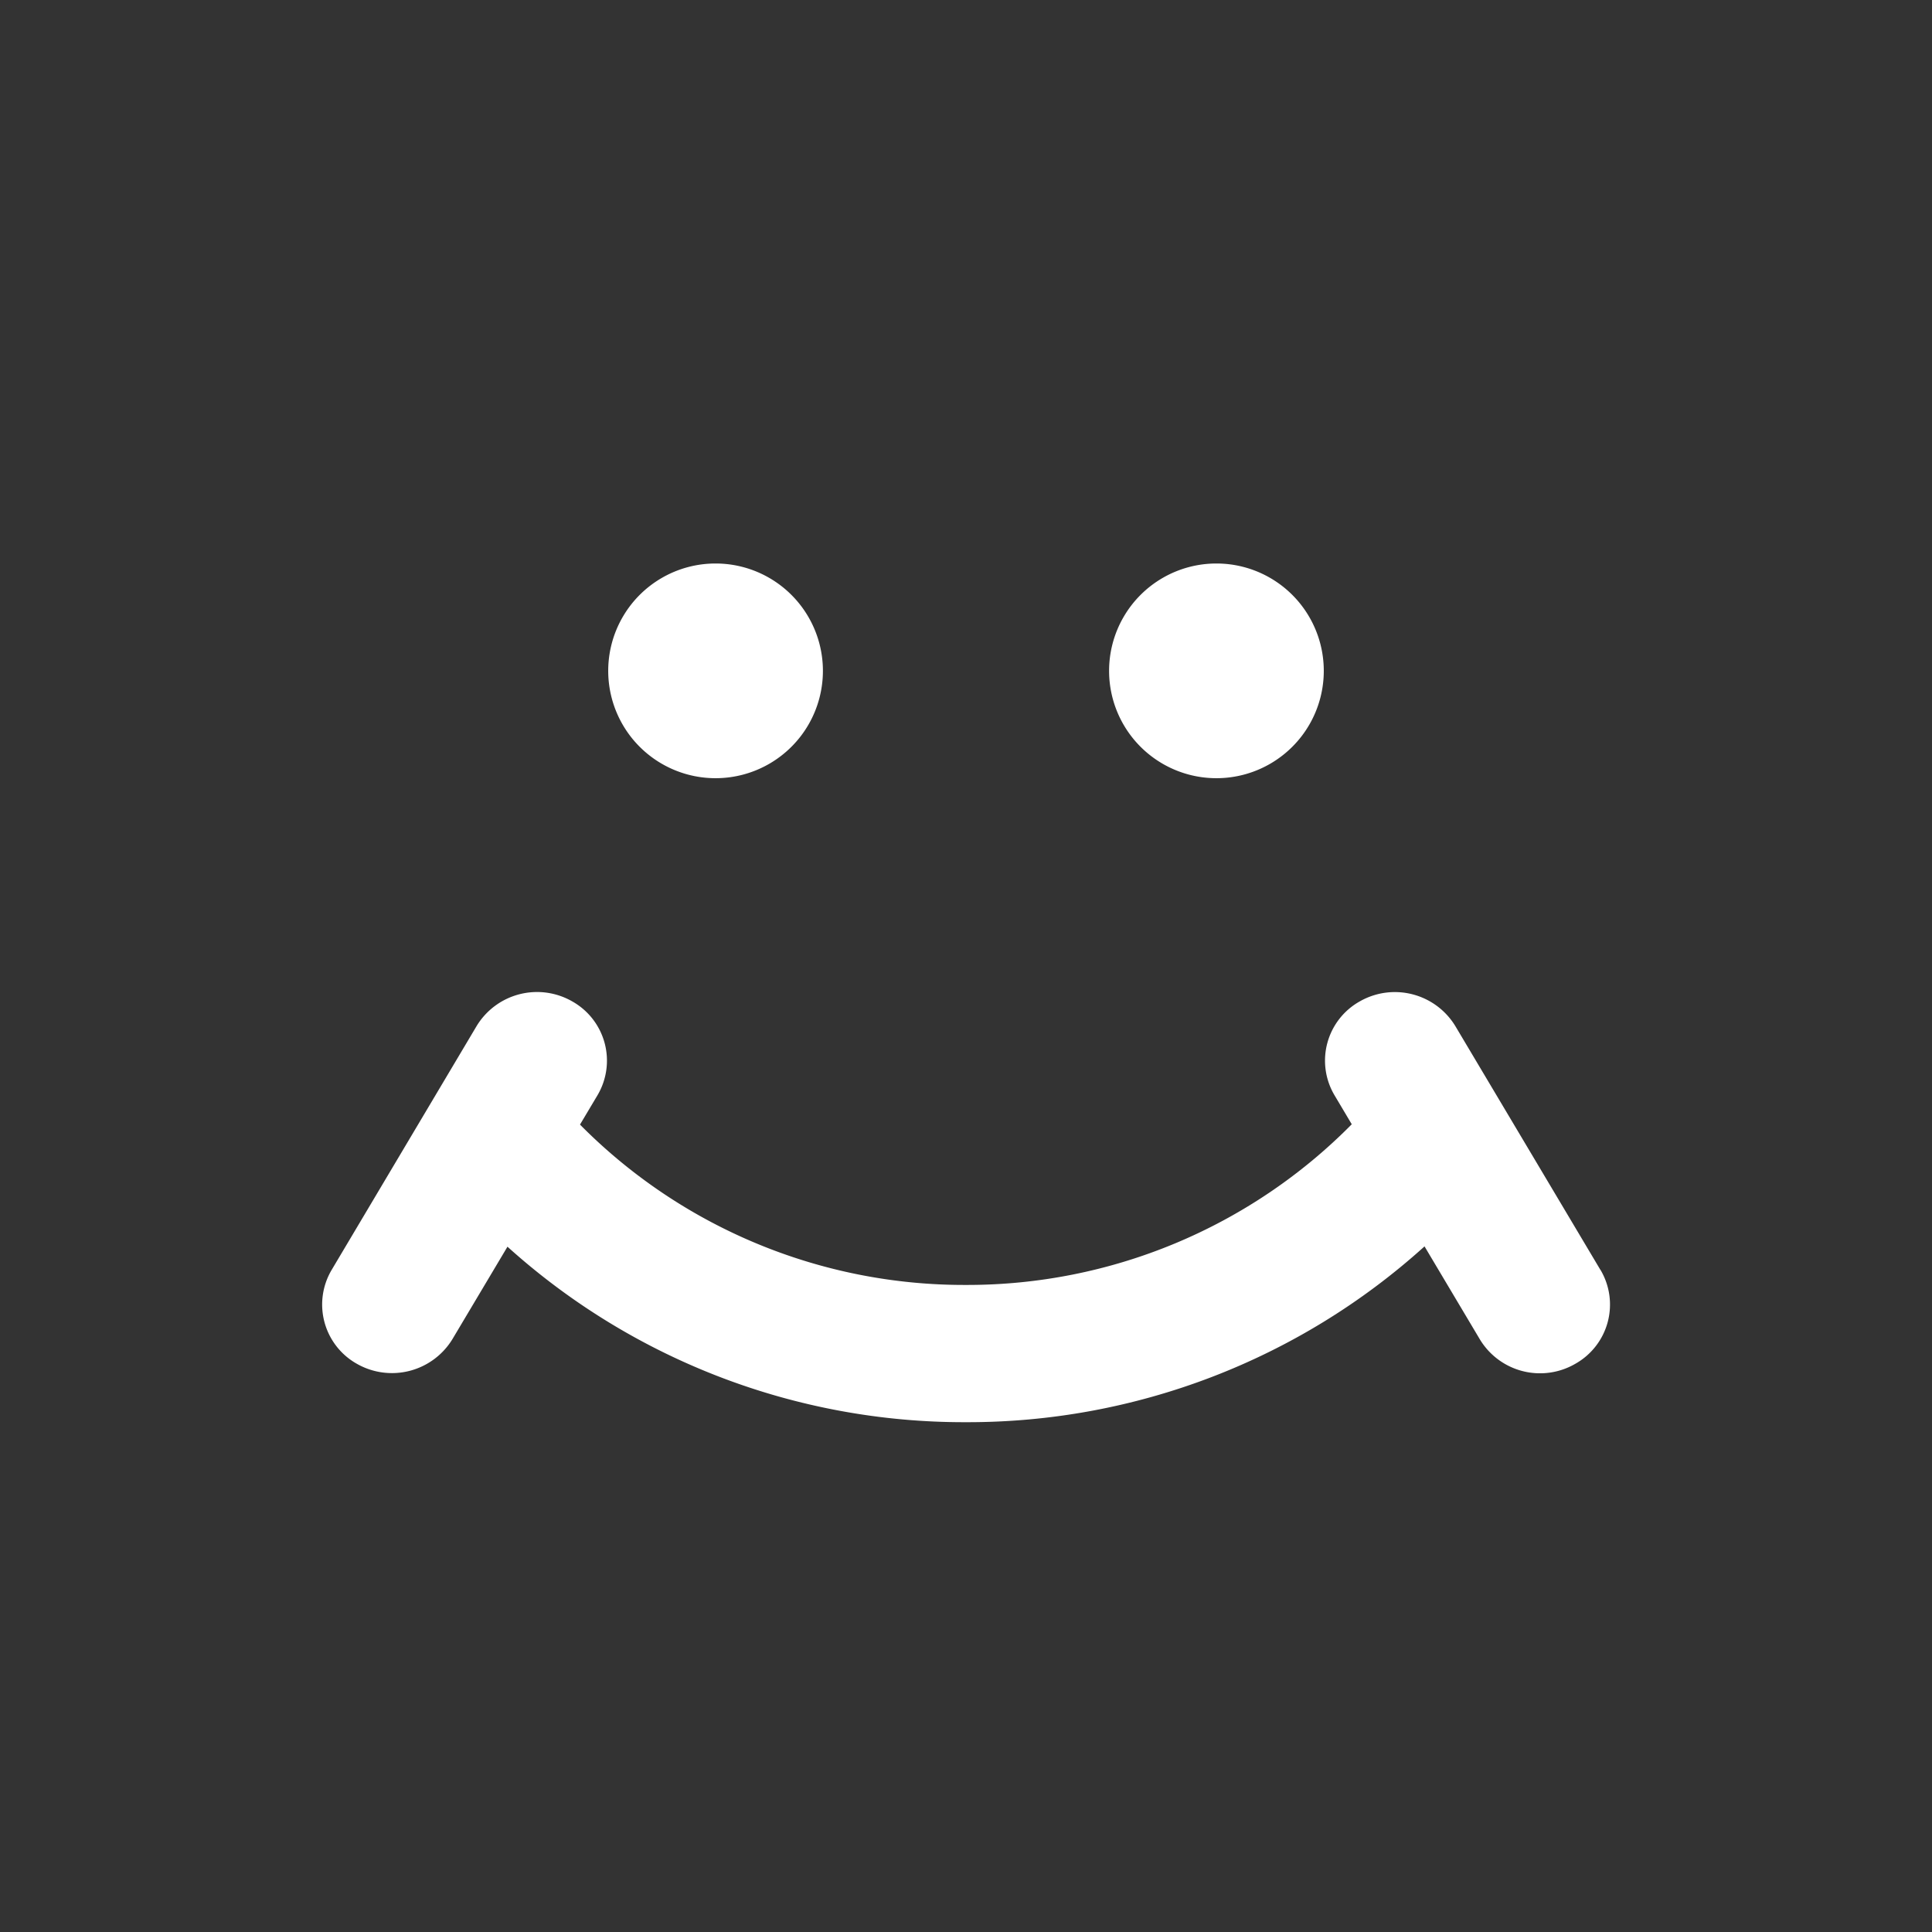
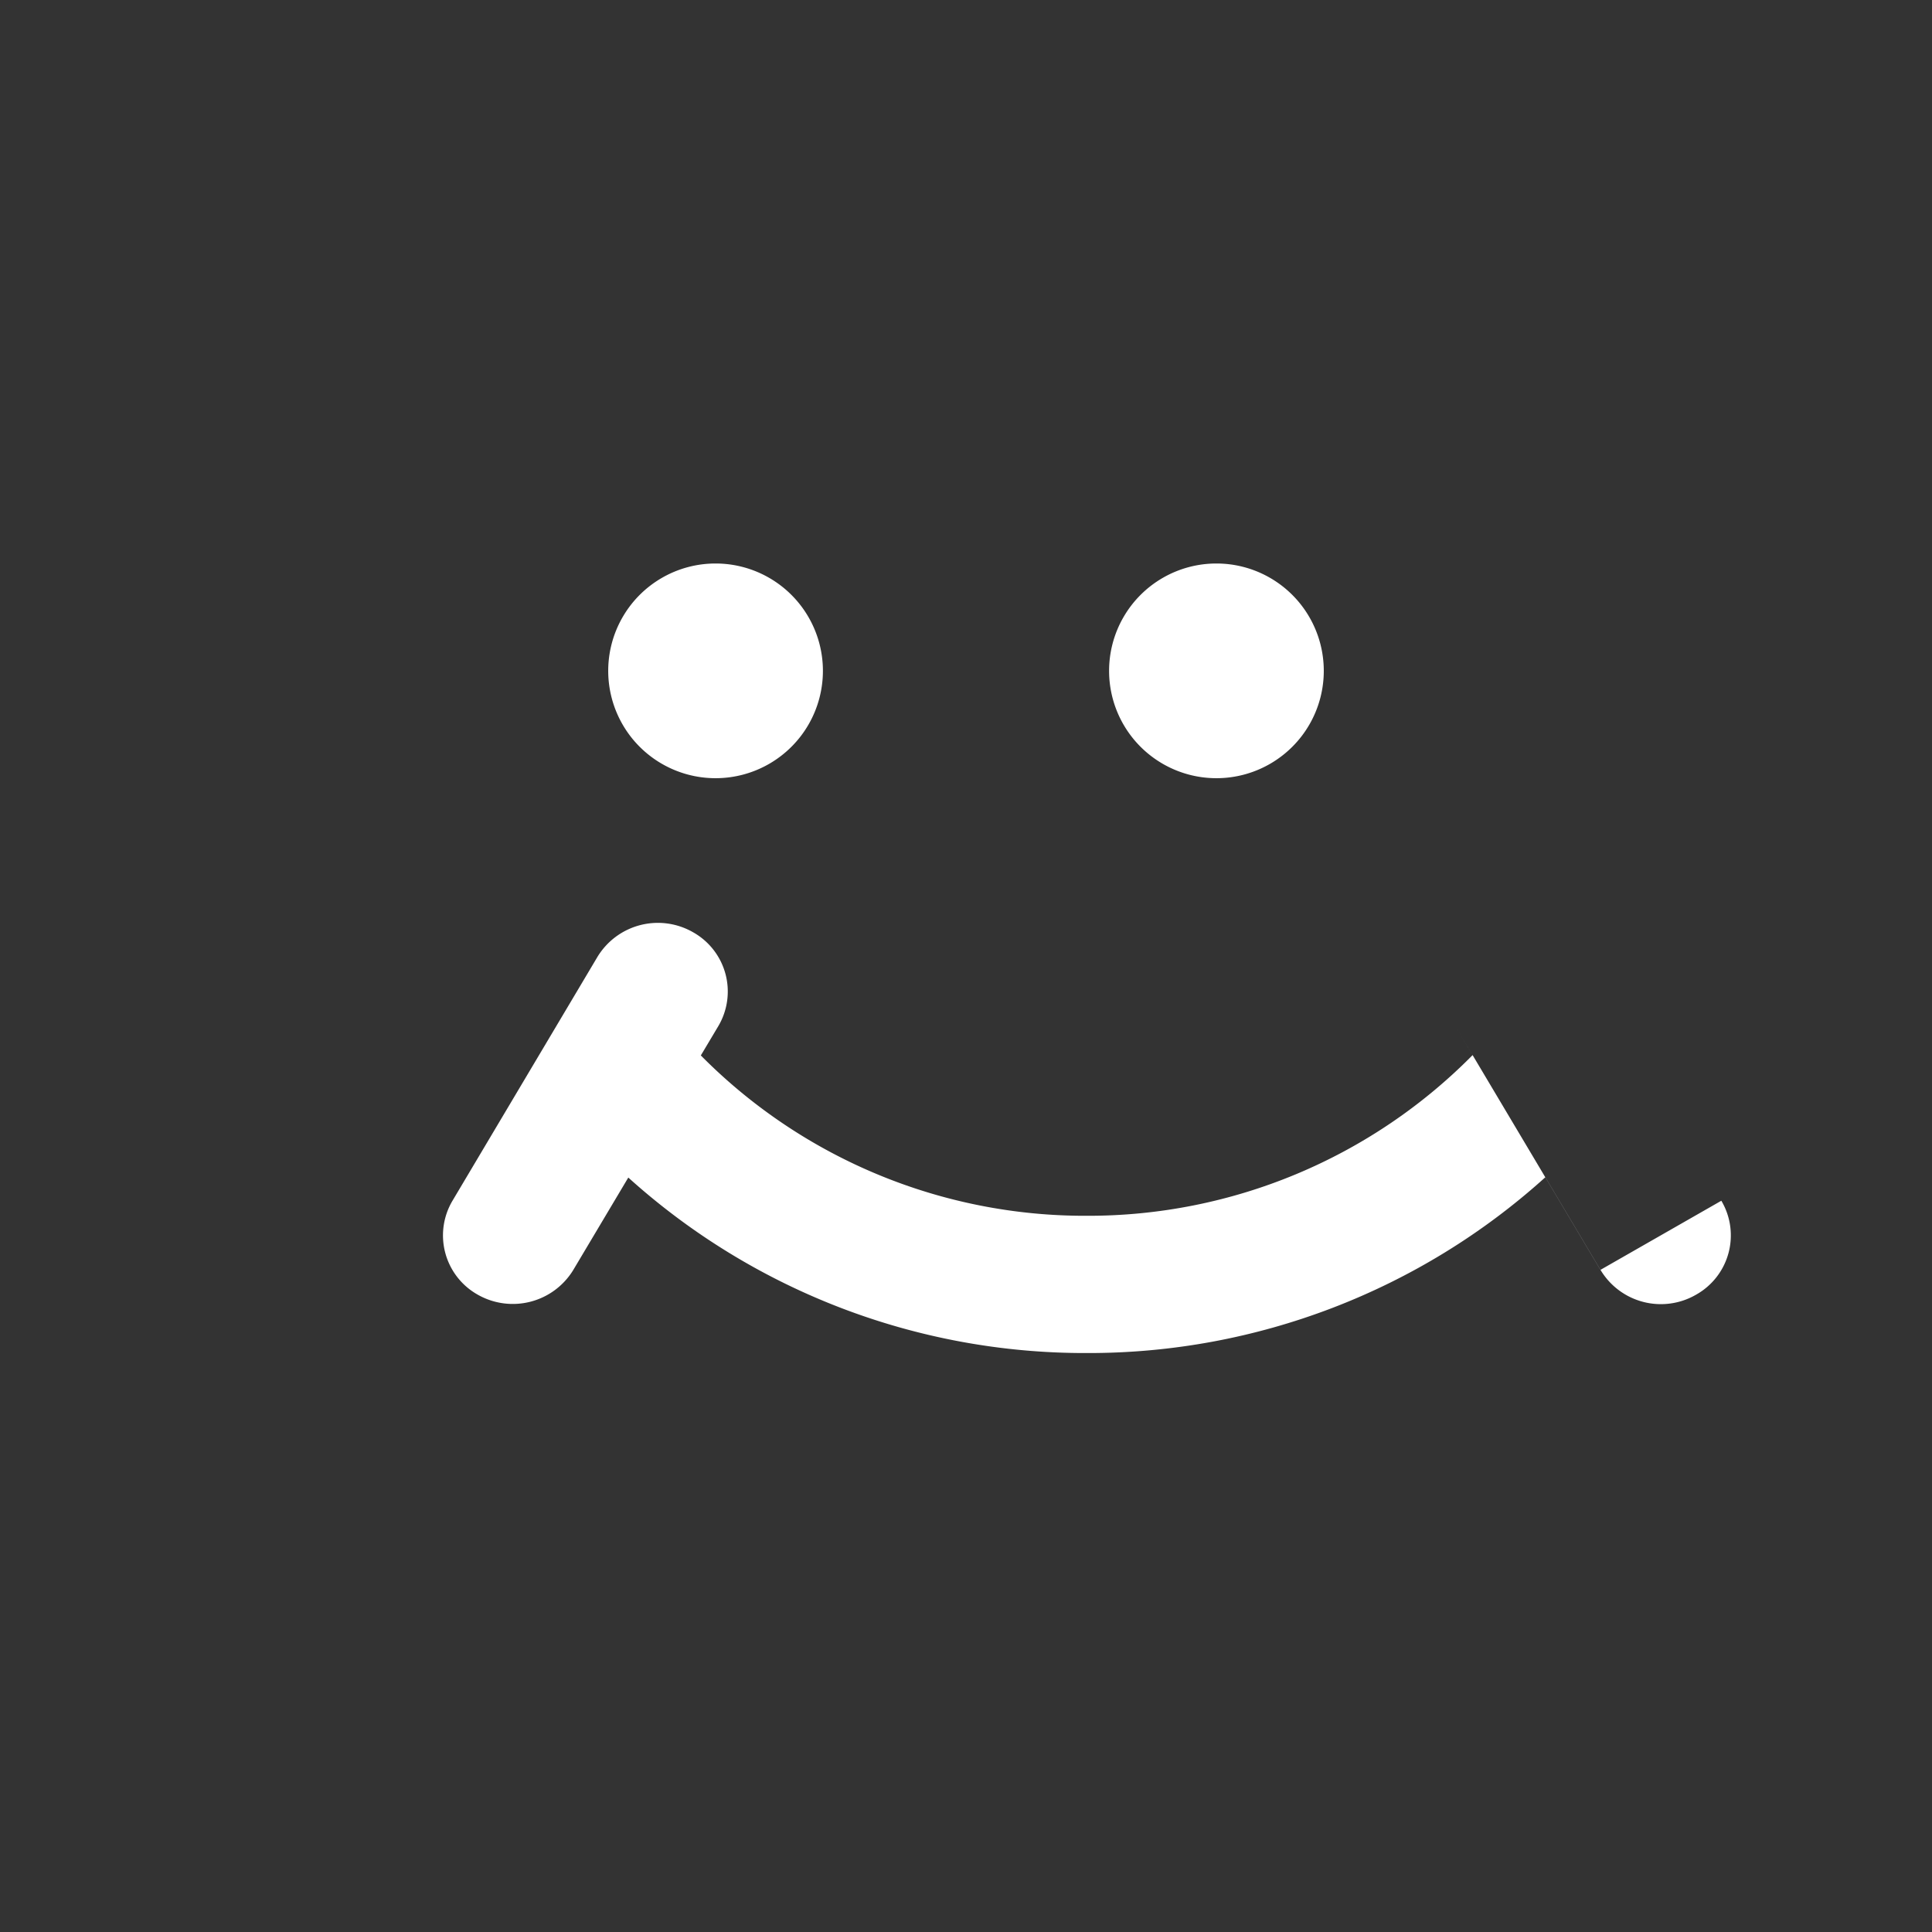
<svg xmlns="http://www.w3.org/2000/svg" viewBox="0 0 24 24">
  <rect x="0" y="0" width="24" height="24" fill="#333333" stroke="none" />
-   <path d="M8.889 9.667a1.333 1.333 0 1 0 0-2.667 1.333 1.333 0 0 0 0 2.667zm6.222 0a1.333 1.333 0 1 0 0-2.667 1.333 1.333 0 0 0 0 2.667zm4.77 6.108l-1.802-3.028a.879.879 0 0 0-1.188-.307.843.843 0 0 0-.313 1.166l.214.36a6.71 6.71 0 0 1-4.795 1.996 6.711 6.711 0 0 1-4.792-1.992l.217-.364a.844.844 0 0 0-.313-1.166.878.878 0 0 0-1.189.307l-1.8 3.028a.844.844 0 0 0 .312 1.166.88.88 0 0 0 1.189-.307l.683-1.147a8.466 8.466 0 0 0 5.694 2.18 8.463 8.463 0 0 0 5.698-2.184l.685 1.151a.873.873 0 0 0 1.189.307.844.844 0 0 0 .312-1.166z" fill="#FFF" fill-rule="evenodd" />
+   <path d="M8.889 9.667a1.333 1.333 0 1 0 0-2.667 1.333 1.333 0 0 0 0 2.667zm6.222 0a1.333 1.333 0 1 0 0-2.667 1.333 1.333 0 0 0 0 2.667zm4.77 6.108l-1.802-3.028l.214.36a6.71 6.71 0 0 1-4.795 1.996 6.711 6.711 0 0 1-4.792-1.992l.217-.364a.844.844 0 0 0-.313-1.166.878.878 0 0 0-1.189.307l-1.8 3.028a.844.844 0 0 0 .312 1.166.88.88 0 0 0 1.189-.307l.683-1.147a8.466 8.466 0 0 0 5.694 2.18 8.463 8.463 0 0 0 5.698-2.184l.685 1.151a.873.873 0 0 0 1.189.307.844.844 0 0 0 .312-1.166z" fill="#FFF" fill-rule="evenodd" />
</svg>